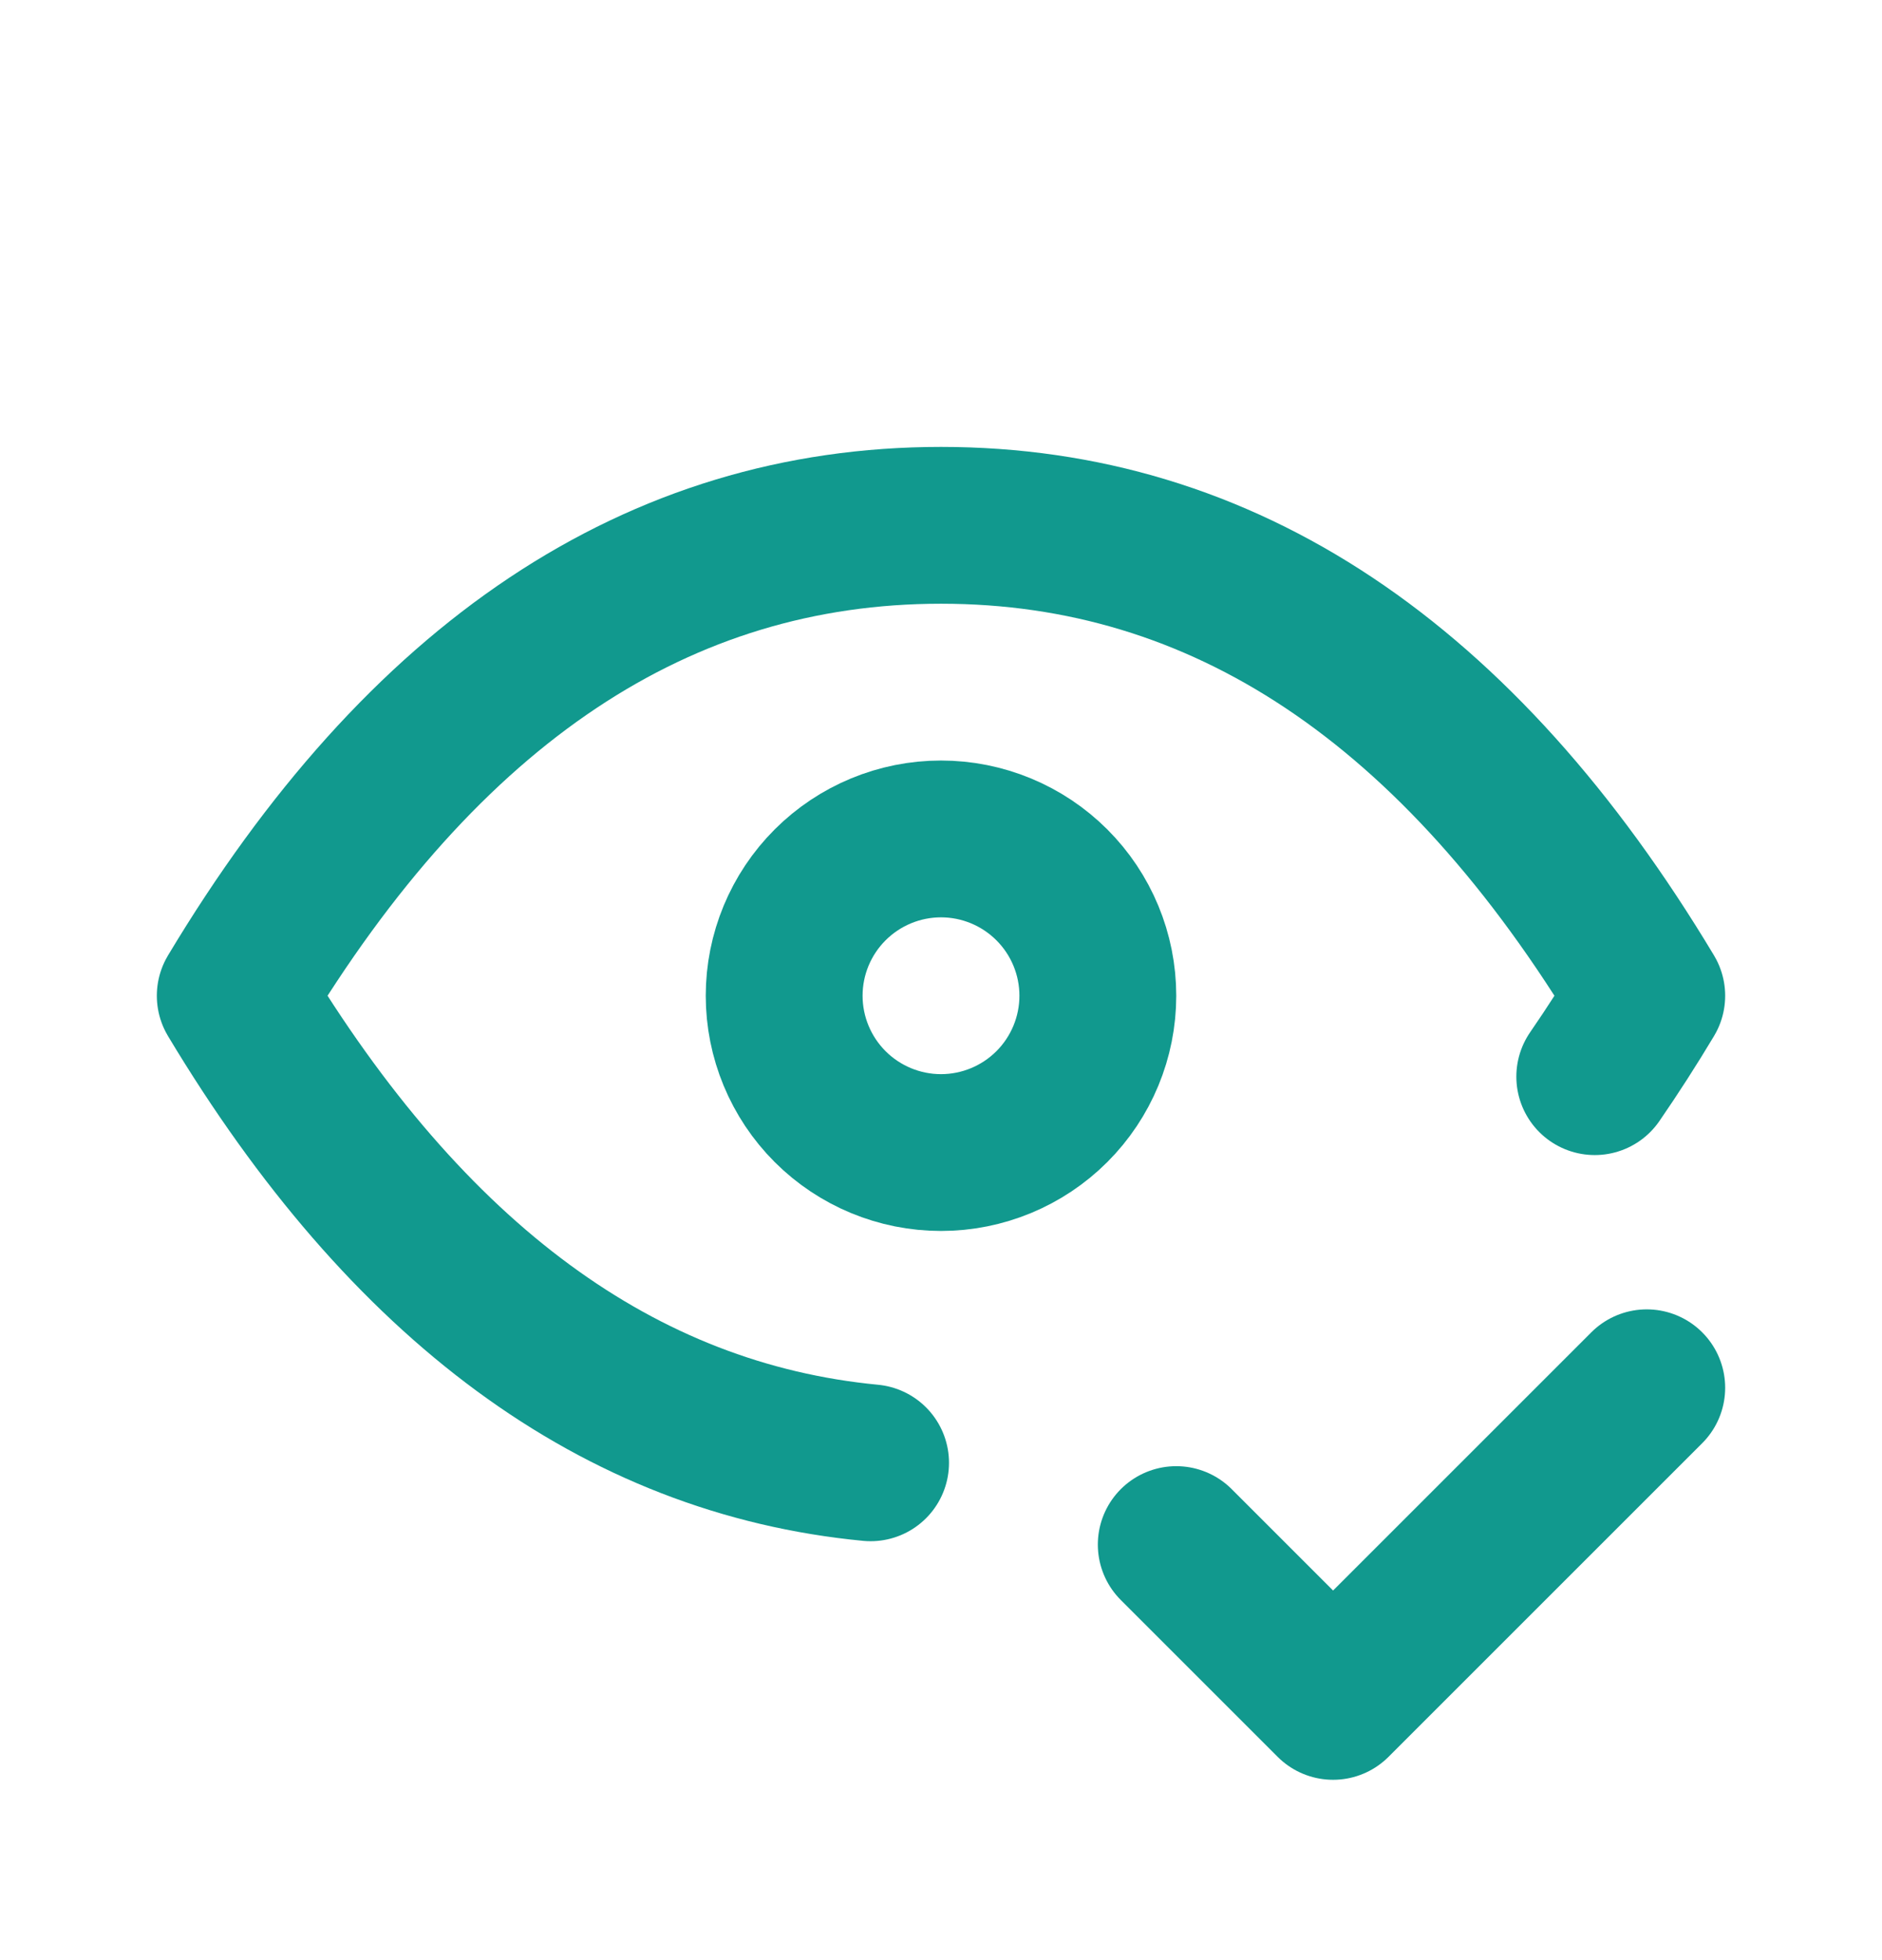
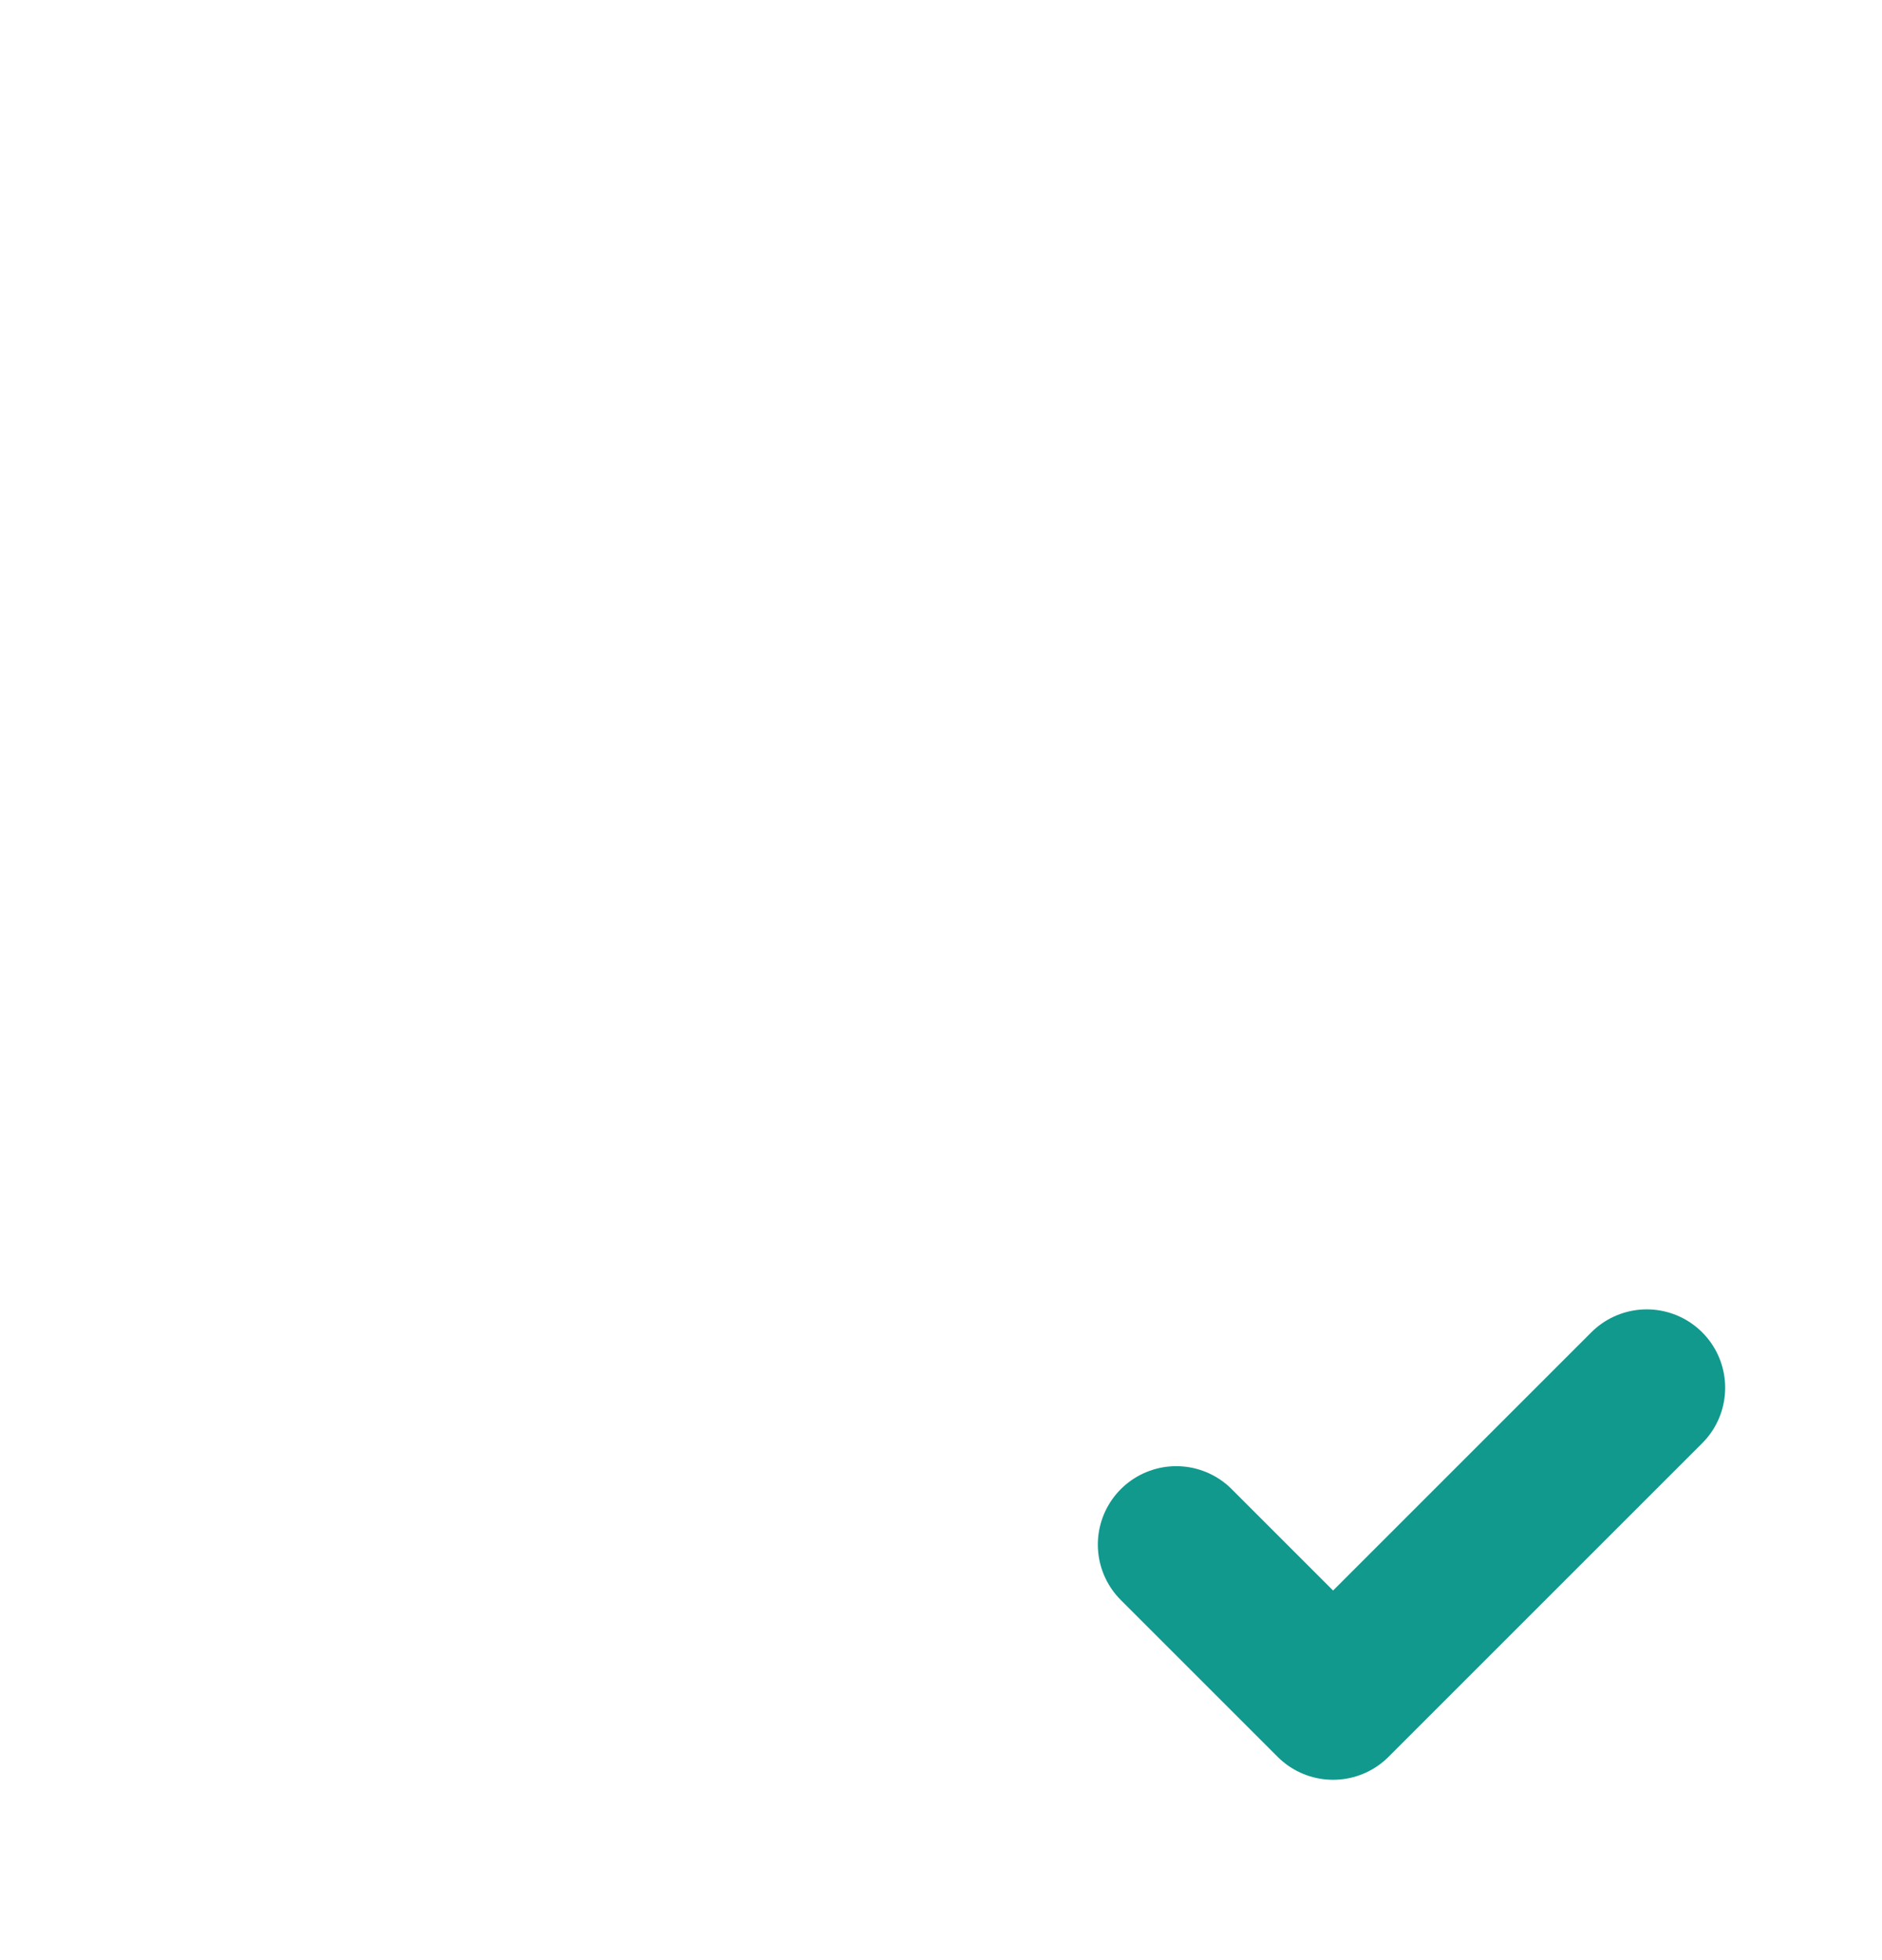
<svg xmlns="http://www.w3.org/2000/svg" width="24" height="25" viewBox="0 0 24 25" fill="none">
-   <path d="M10 12.7C10 13.23 10.211 13.739 10.586 14.114C10.961 14.489 11.47 14.7 12 14.7C12.53 14.7 13.039 14.489 13.414 14.114C13.789 13.739 14 13.23 14 12.7C14 12.169 13.789 11.661 13.414 11.286C13.039 10.911 12.53 10.7 12 10.7C11.47 10.7 10.961 10.911 10.586 11.286C10.211 11.661 10 12.169 10 12.7Z" stroke="#11998E" stroke-width="2" stroke-linecap="round" stroke-linejoin="round" />
-   <path d="M11.102 18.657C7.898 18.35 5.198 16.363 3 12.7C5.4 8.7 8.4 6.7 12 6.7C15.6 6.7 18.6 8.7 21 12.7C20.79 13.051 20.569 13.395 20.337 13.732" stroke="#11998E" stroke-width="2" stroke-linecap="round" stroke-linejoin="round" />
  <path d="M15 19.7L17 21.7L21 17.7" stroke="#11998E" stroke-width="2" stroke-linecap="round" stroke-linejoin="round" />
</svg>